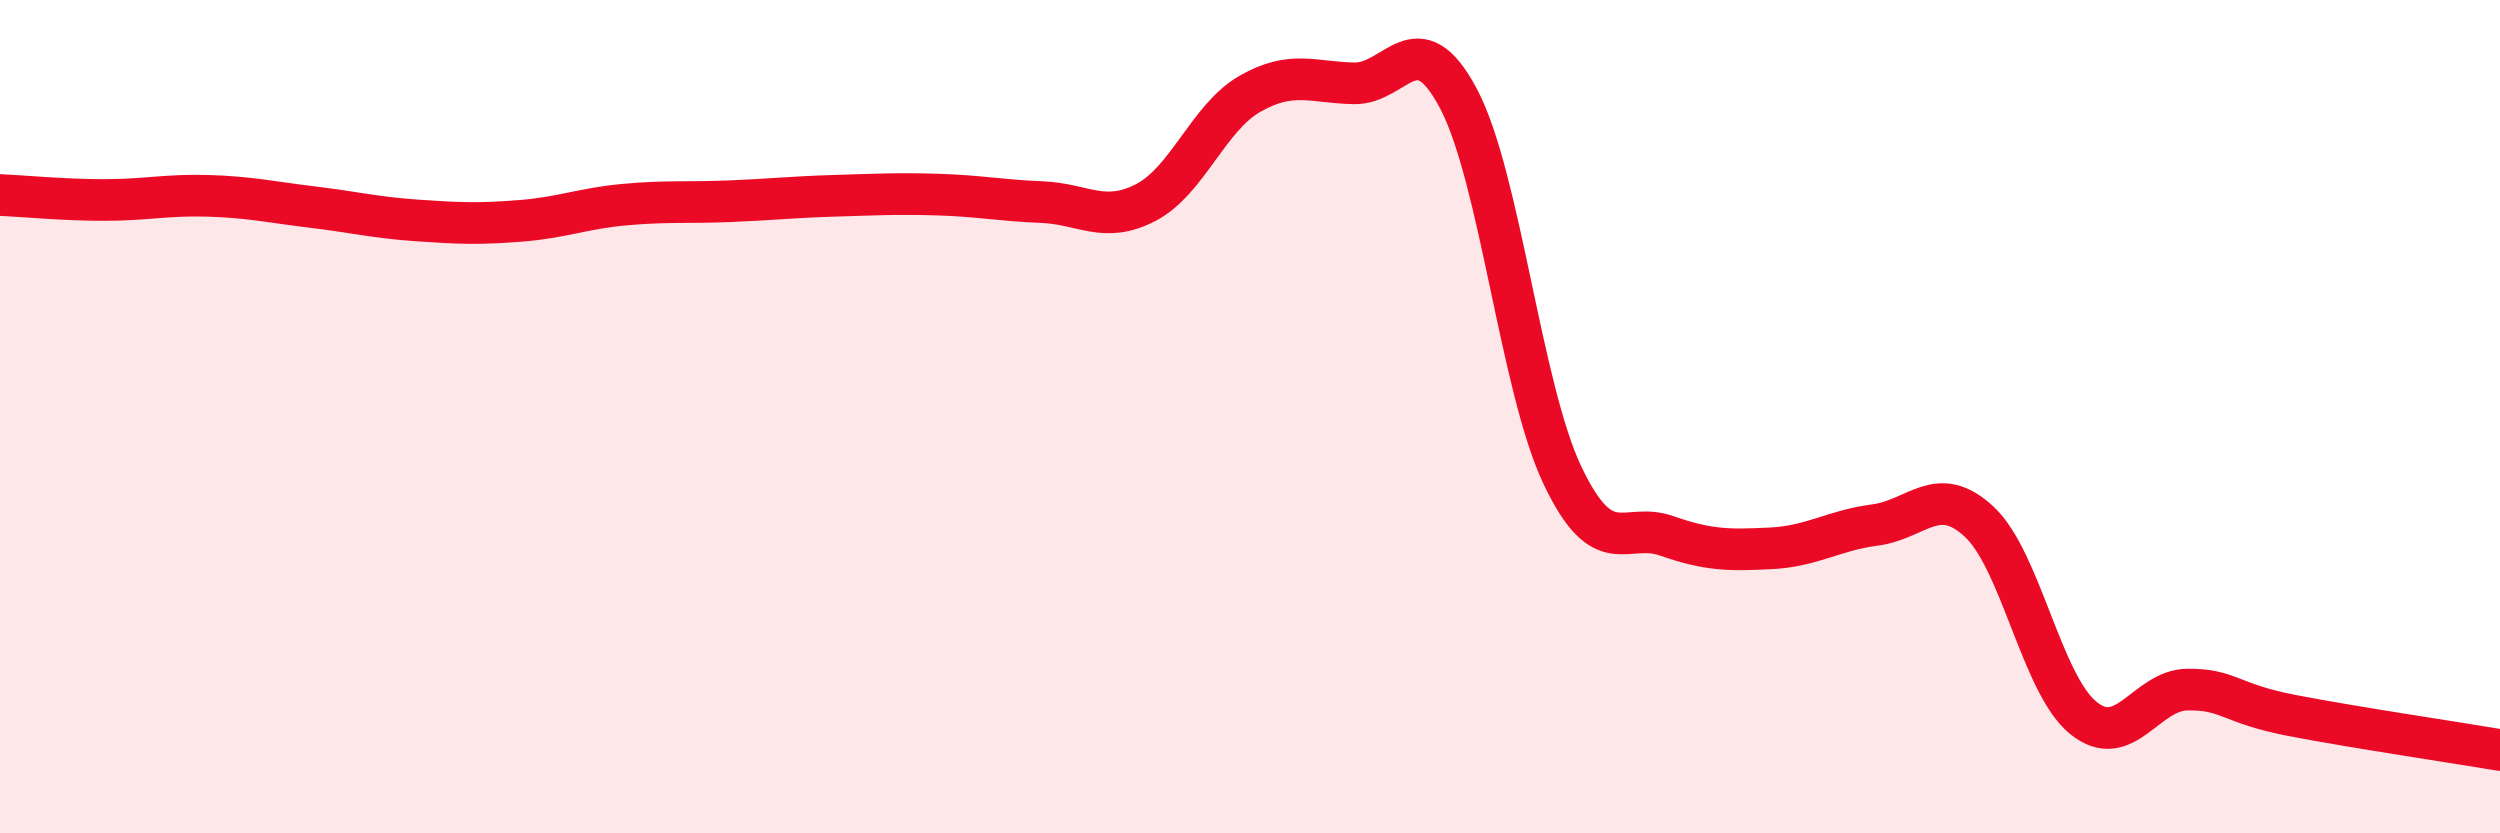
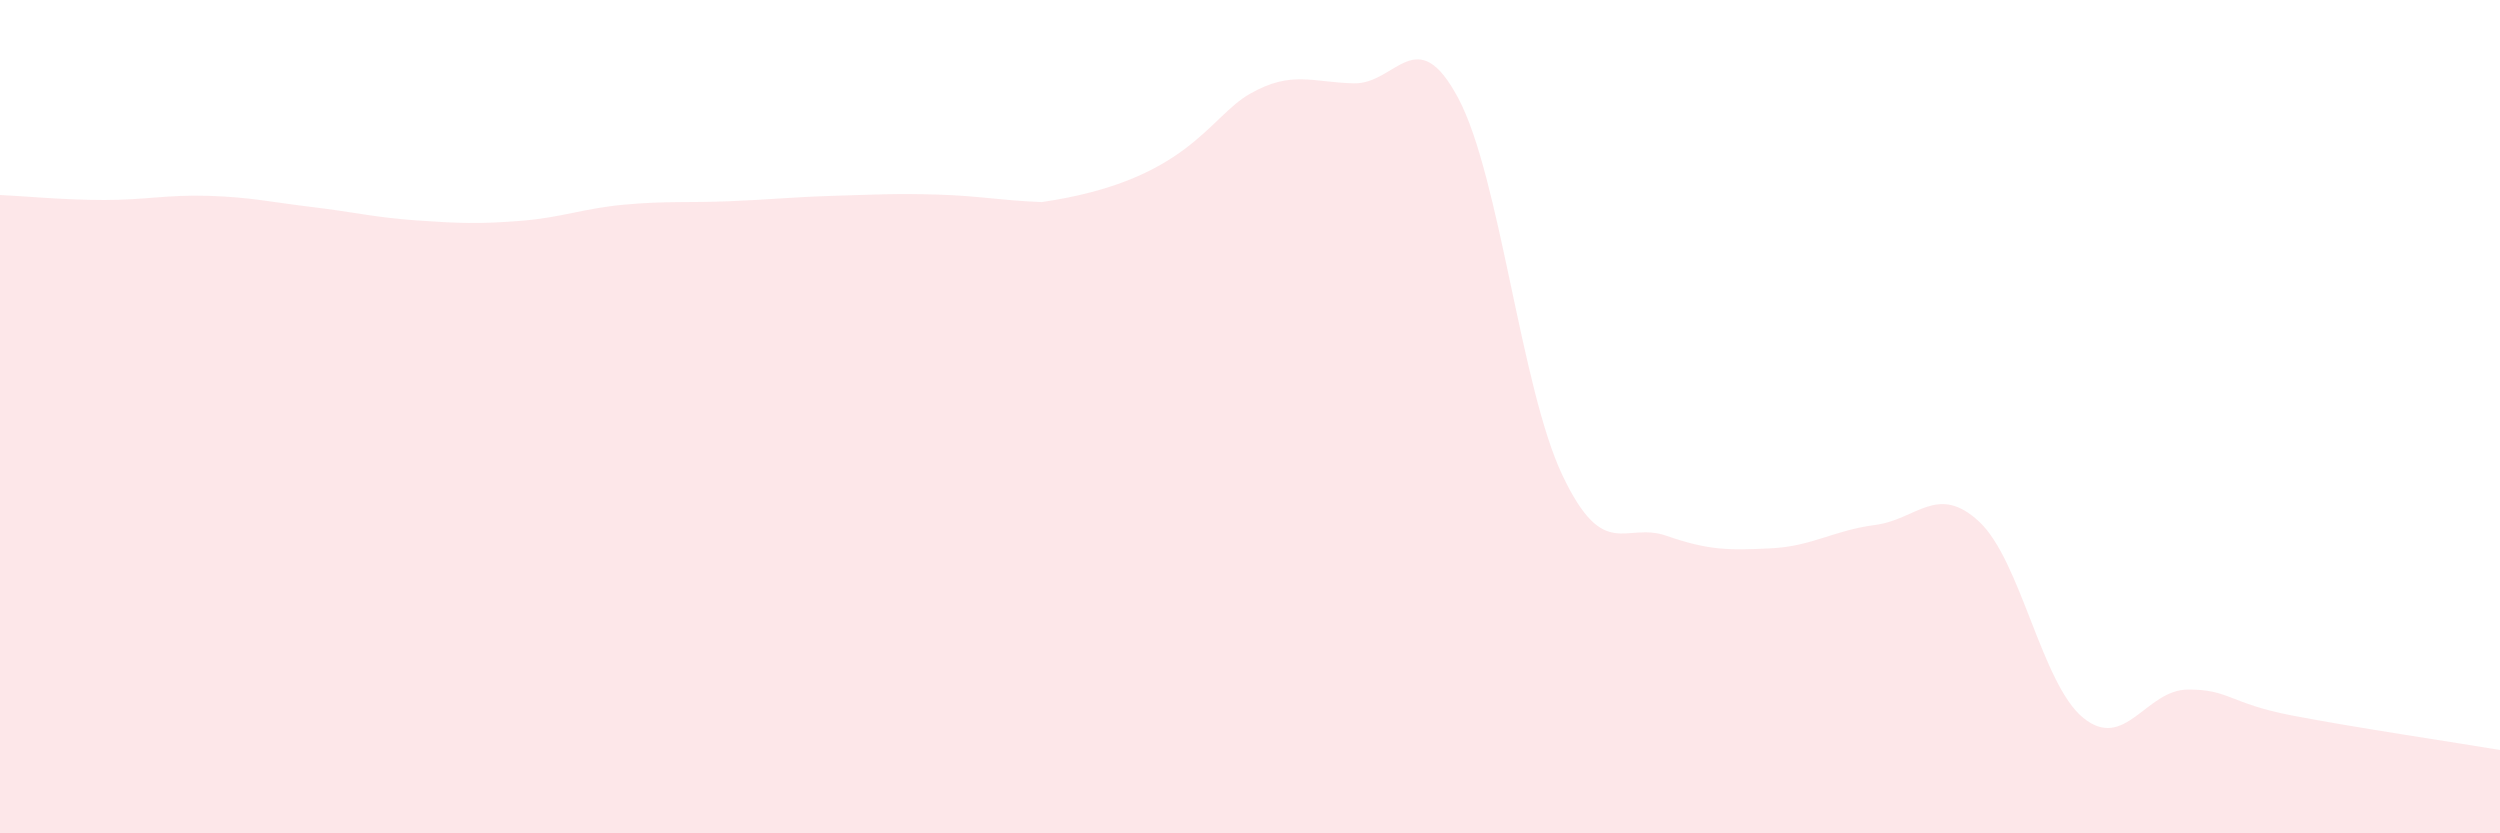
<svg xmlns="http://www.w3.org/2000/svg" width="60" height="20" viewBox="0 0 60 20">
-   <path d="M 0,4.68 C 0.5,4.7 1.5,4.8 2.5,4.8 C 3.5,4.8 4,4.67 5,4.7 C 6,4.73 6.5,4.85 7.5,4.97 C 8.5,5.09 9,5.22 10,5.29 C 11,5.36 11.5,5.38 12.5,5.3 C 13.5,5.22 14,5 15,4.91 C 16,4.82 16.5,4.87 17.5,4.83 C 18.5,4.79 19,4.73 20,4.7 C 21,4.67 21.5,4.64 22.5,4.67 C 23.5,4.7 24,4.81 25,4.85 C 26,4.89 26.5,5.38 27.5,4.86 C 28.5,4.34 29,2.82 30,2.25 C 31,1.68 31.5,1.98 32.5,2 C 33.5,2.02 34,0.48 35,2.36 C 36,4.24 36.5,9.31 37.5,11.41 C 38.5,13.51 39,12.51 40,12.86 C 41,13.21 41.5,13.21 42.5,13.16 C 43.5,13.11 44,12.73 45,12.6 C 46,12.47 46.5,11.59 47.5,12.52 C 48.5,13.45 49,16.42 50,17.23 C 51,18.04 51.5,16.56 52.5,16.55 C 53.5,16.54 53.5,16.88 55,17.17 C 56.5,17.46 59,17.83 60,18L60 20L0 20Z" fill="#EB0A25" opacity="0.1" stroke-linecap="round" stroke-linejoin="round" />
-   <path d="M 0,4.68 C 0.5,4.7 1.5,4.8 2.5,4.8 C 3.5,4.8 4,4.67 5,4.7 C 6,4.73 6.5,4.85 7.5,4.97 C 8.5,5.09 9,5.22 10,5.29 C 11,5.36 11.5,5.38 12.5,5.3 C 13.5,5.22 14,5 15,4.91 C 16,4.82 16.5,4.87 17.5,4.83 C 18.5,4.79 19,4.73 20,4.7 C 21,4.67 21.5,4.64 22.5,4.67 C 23.5,4.7 24,4.81 25,4.85 C 26,4.89 26.5,5.38 27.5,4.86 C 28.5,4.34 29,2.82 30,2.25 C 31,1.68 31.5,1.98 32.5,2 C 33.5,2.02 34,0.48 35,2.36 C 36,4.24 36.5,9.31 37.5,11.41 C 38.5,13.51 39,12.51 40,12.86 C 41,13.21 41.5,13.21 42.5,13.16 C 43.5,13.11 44,12.73 45,12.6 C 46,12.47 46.5,11.59 47.5,12.52 C 48.5,13.45 49,16.42 50,17.23 C 51,18.04 51.5,16.56 52.5,16.55 C 53.5,16.54 53.5,16.88 55,17.17 C 56.5,17.46 59,17.83 60,18" stroke="#EB0A25" stroke-width="1" fill="none" stroke-linecap="round" stroke-linejoin="round" />
+   <path d="M 0,4.68 C 0.5,4.7 1.5,4.8 2.5,4.8 C 3.5,4.8 4,4.67 5,4.7 C 6,4.73 6.5,4.85 7.5,4.97 C 8.5,5.09 9,5.22 10,5.29 C 11,5.36 11.5,5.38 12.5,5.3 C 13.5,5.22 14,5 15,4.91 C 16,4.82 16.5,4.87 17.5,4.83 C 18.5,4.79 19,4.73 20,4.7 C 21,4.67 21.5,4.64 22.5,4.67 C 23.5,4.7 24,4.81 25,4.85 C 28.5,4.34 29,2.82 30,2.25 C 31,1.68 31.5,1.98 32.5,2 C 33.5,2.02 34,0.48 35,2.36 C 36,4.24 36.5,9.31 37.5,11.41 C 38.5,13.51 39,12.51 40,12.86 C 41,13.21 41.5,13.21 42.5,13.16 C 43.5,13.11 44,12.73 45,12.6 C 46,12.47 46.5,11.59 47.5,12.52 C 48.5,13.45 49,16.42 50,17.23 C 51,18.04 51.5,16.56 52.5,16.55 C 53.5,16.54 53.5,16.88 55,17.17 C 56.5,17.46 59,17.83 60,18L60 20L0 20Z" fill="#EB0A25" opacity="0.1" stroke-linecap="round" stroke-linejoin="round" />
</svg>